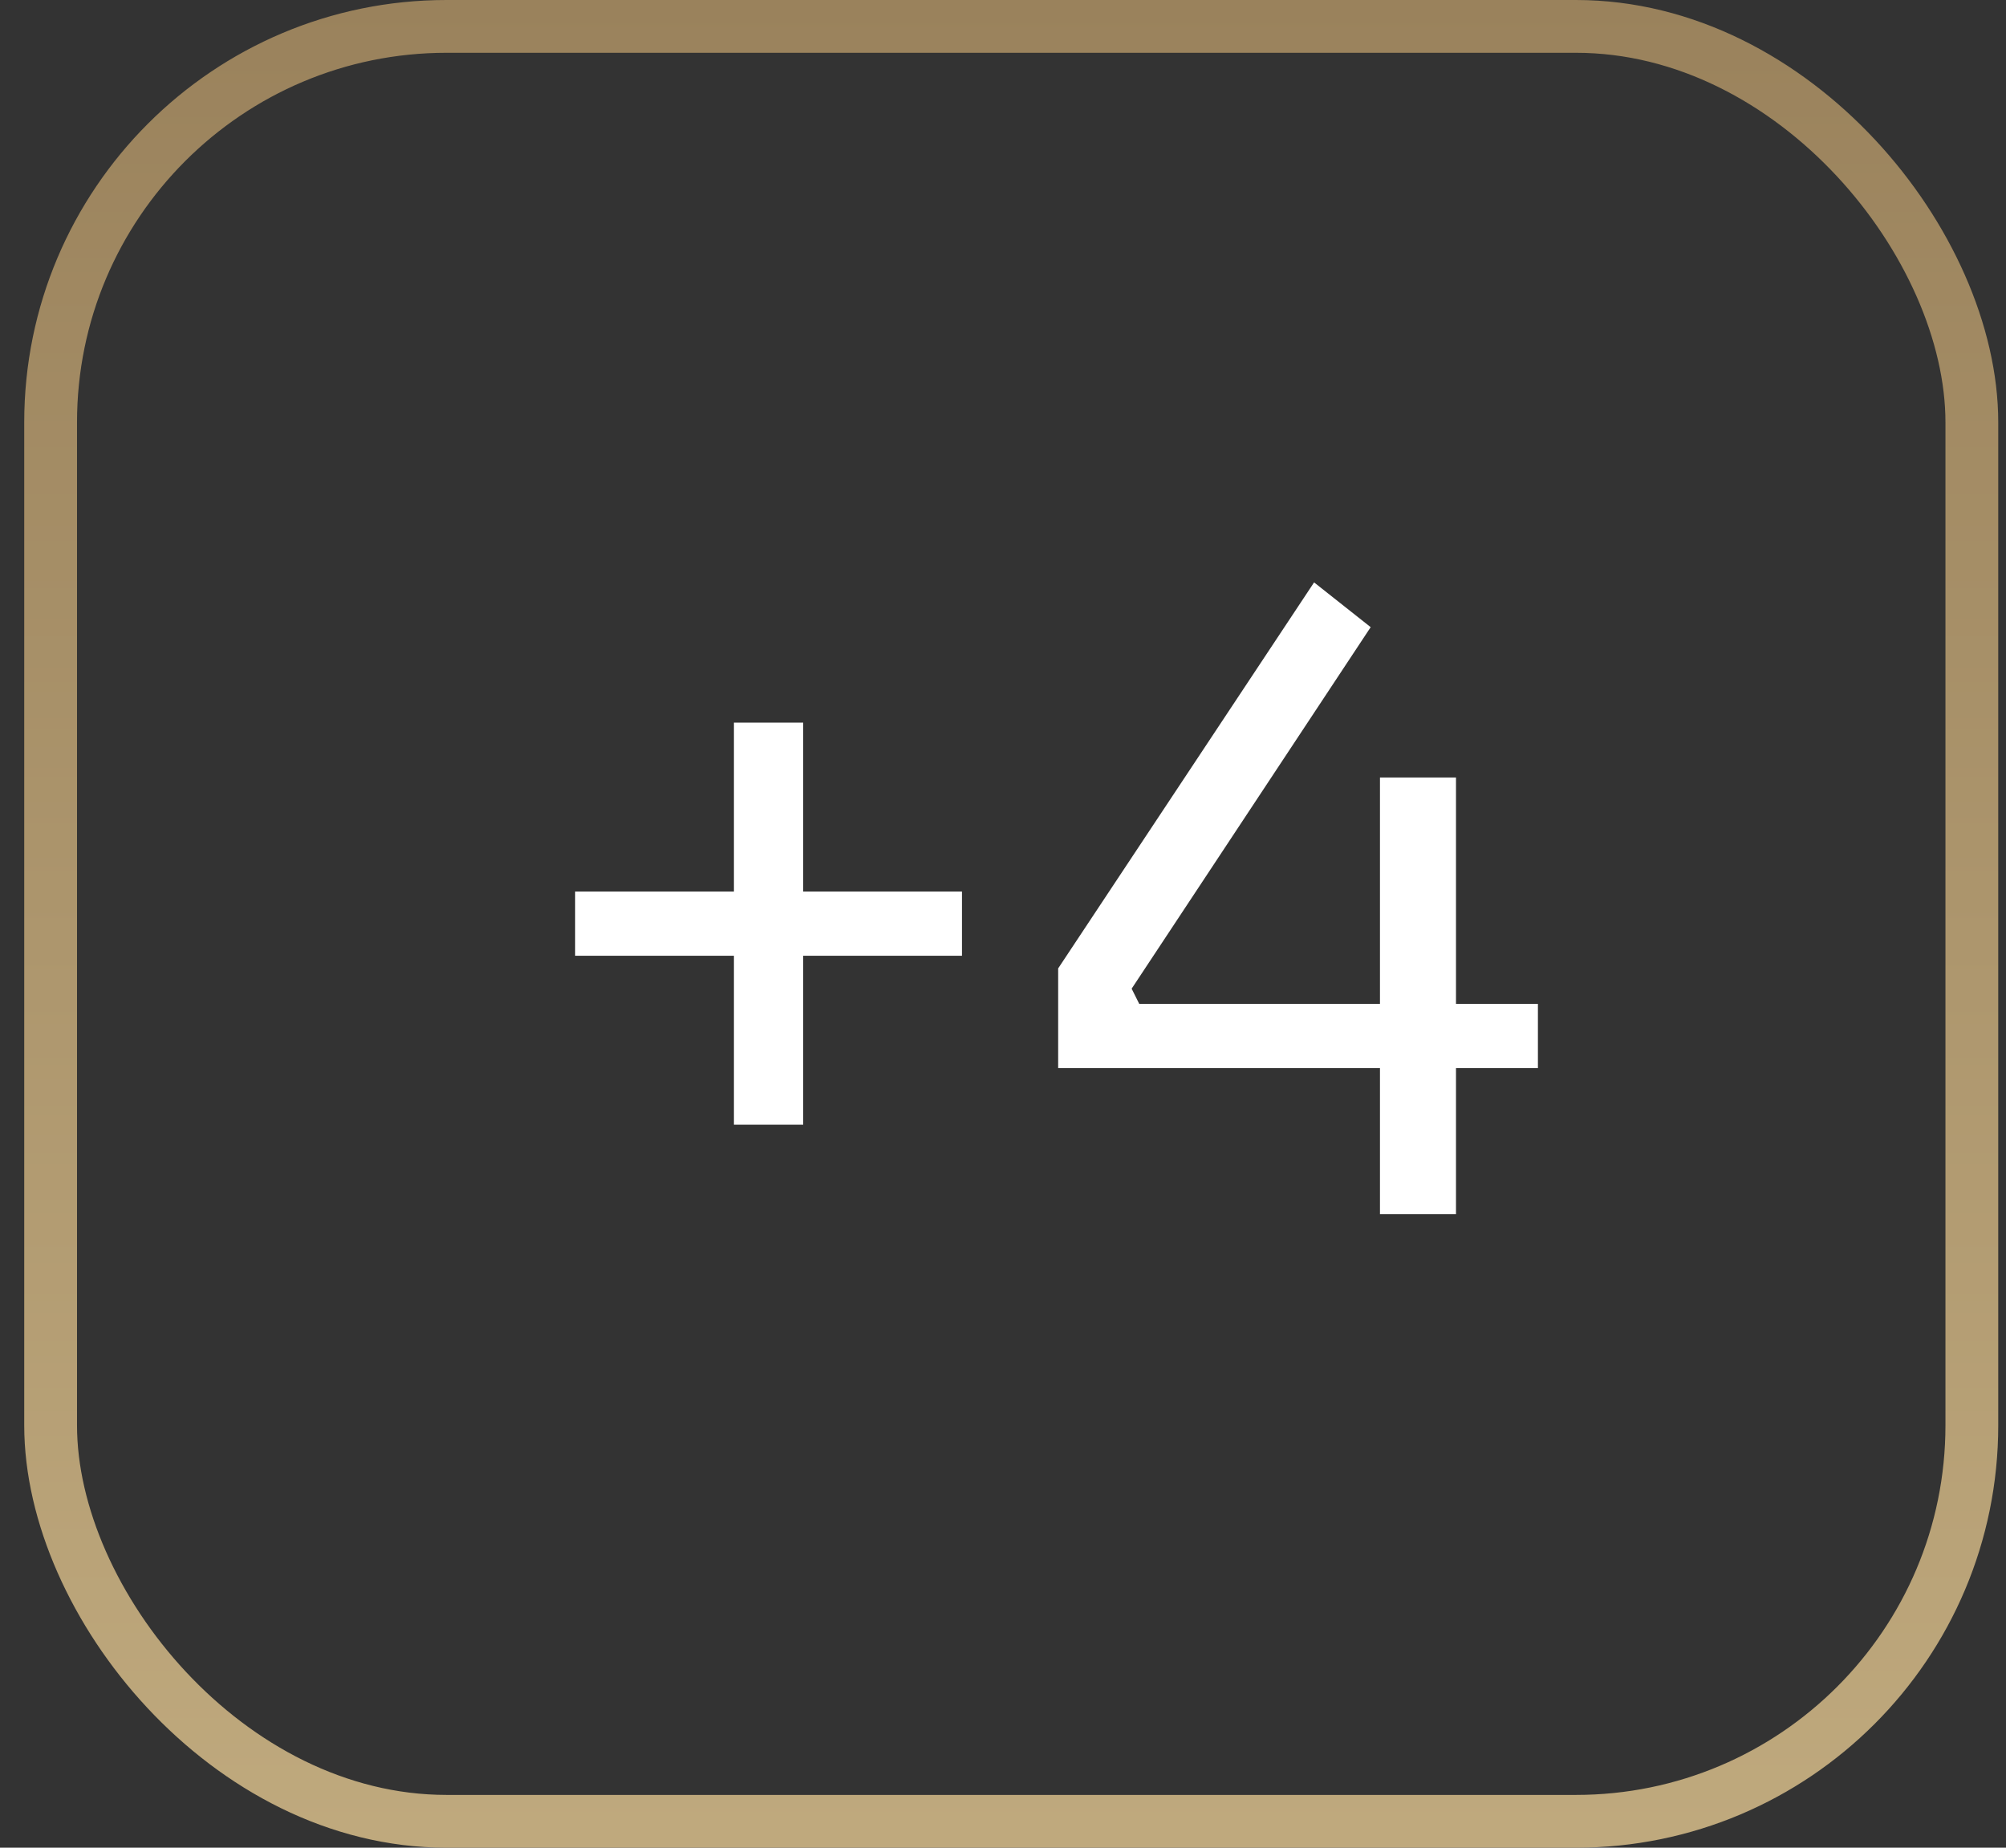
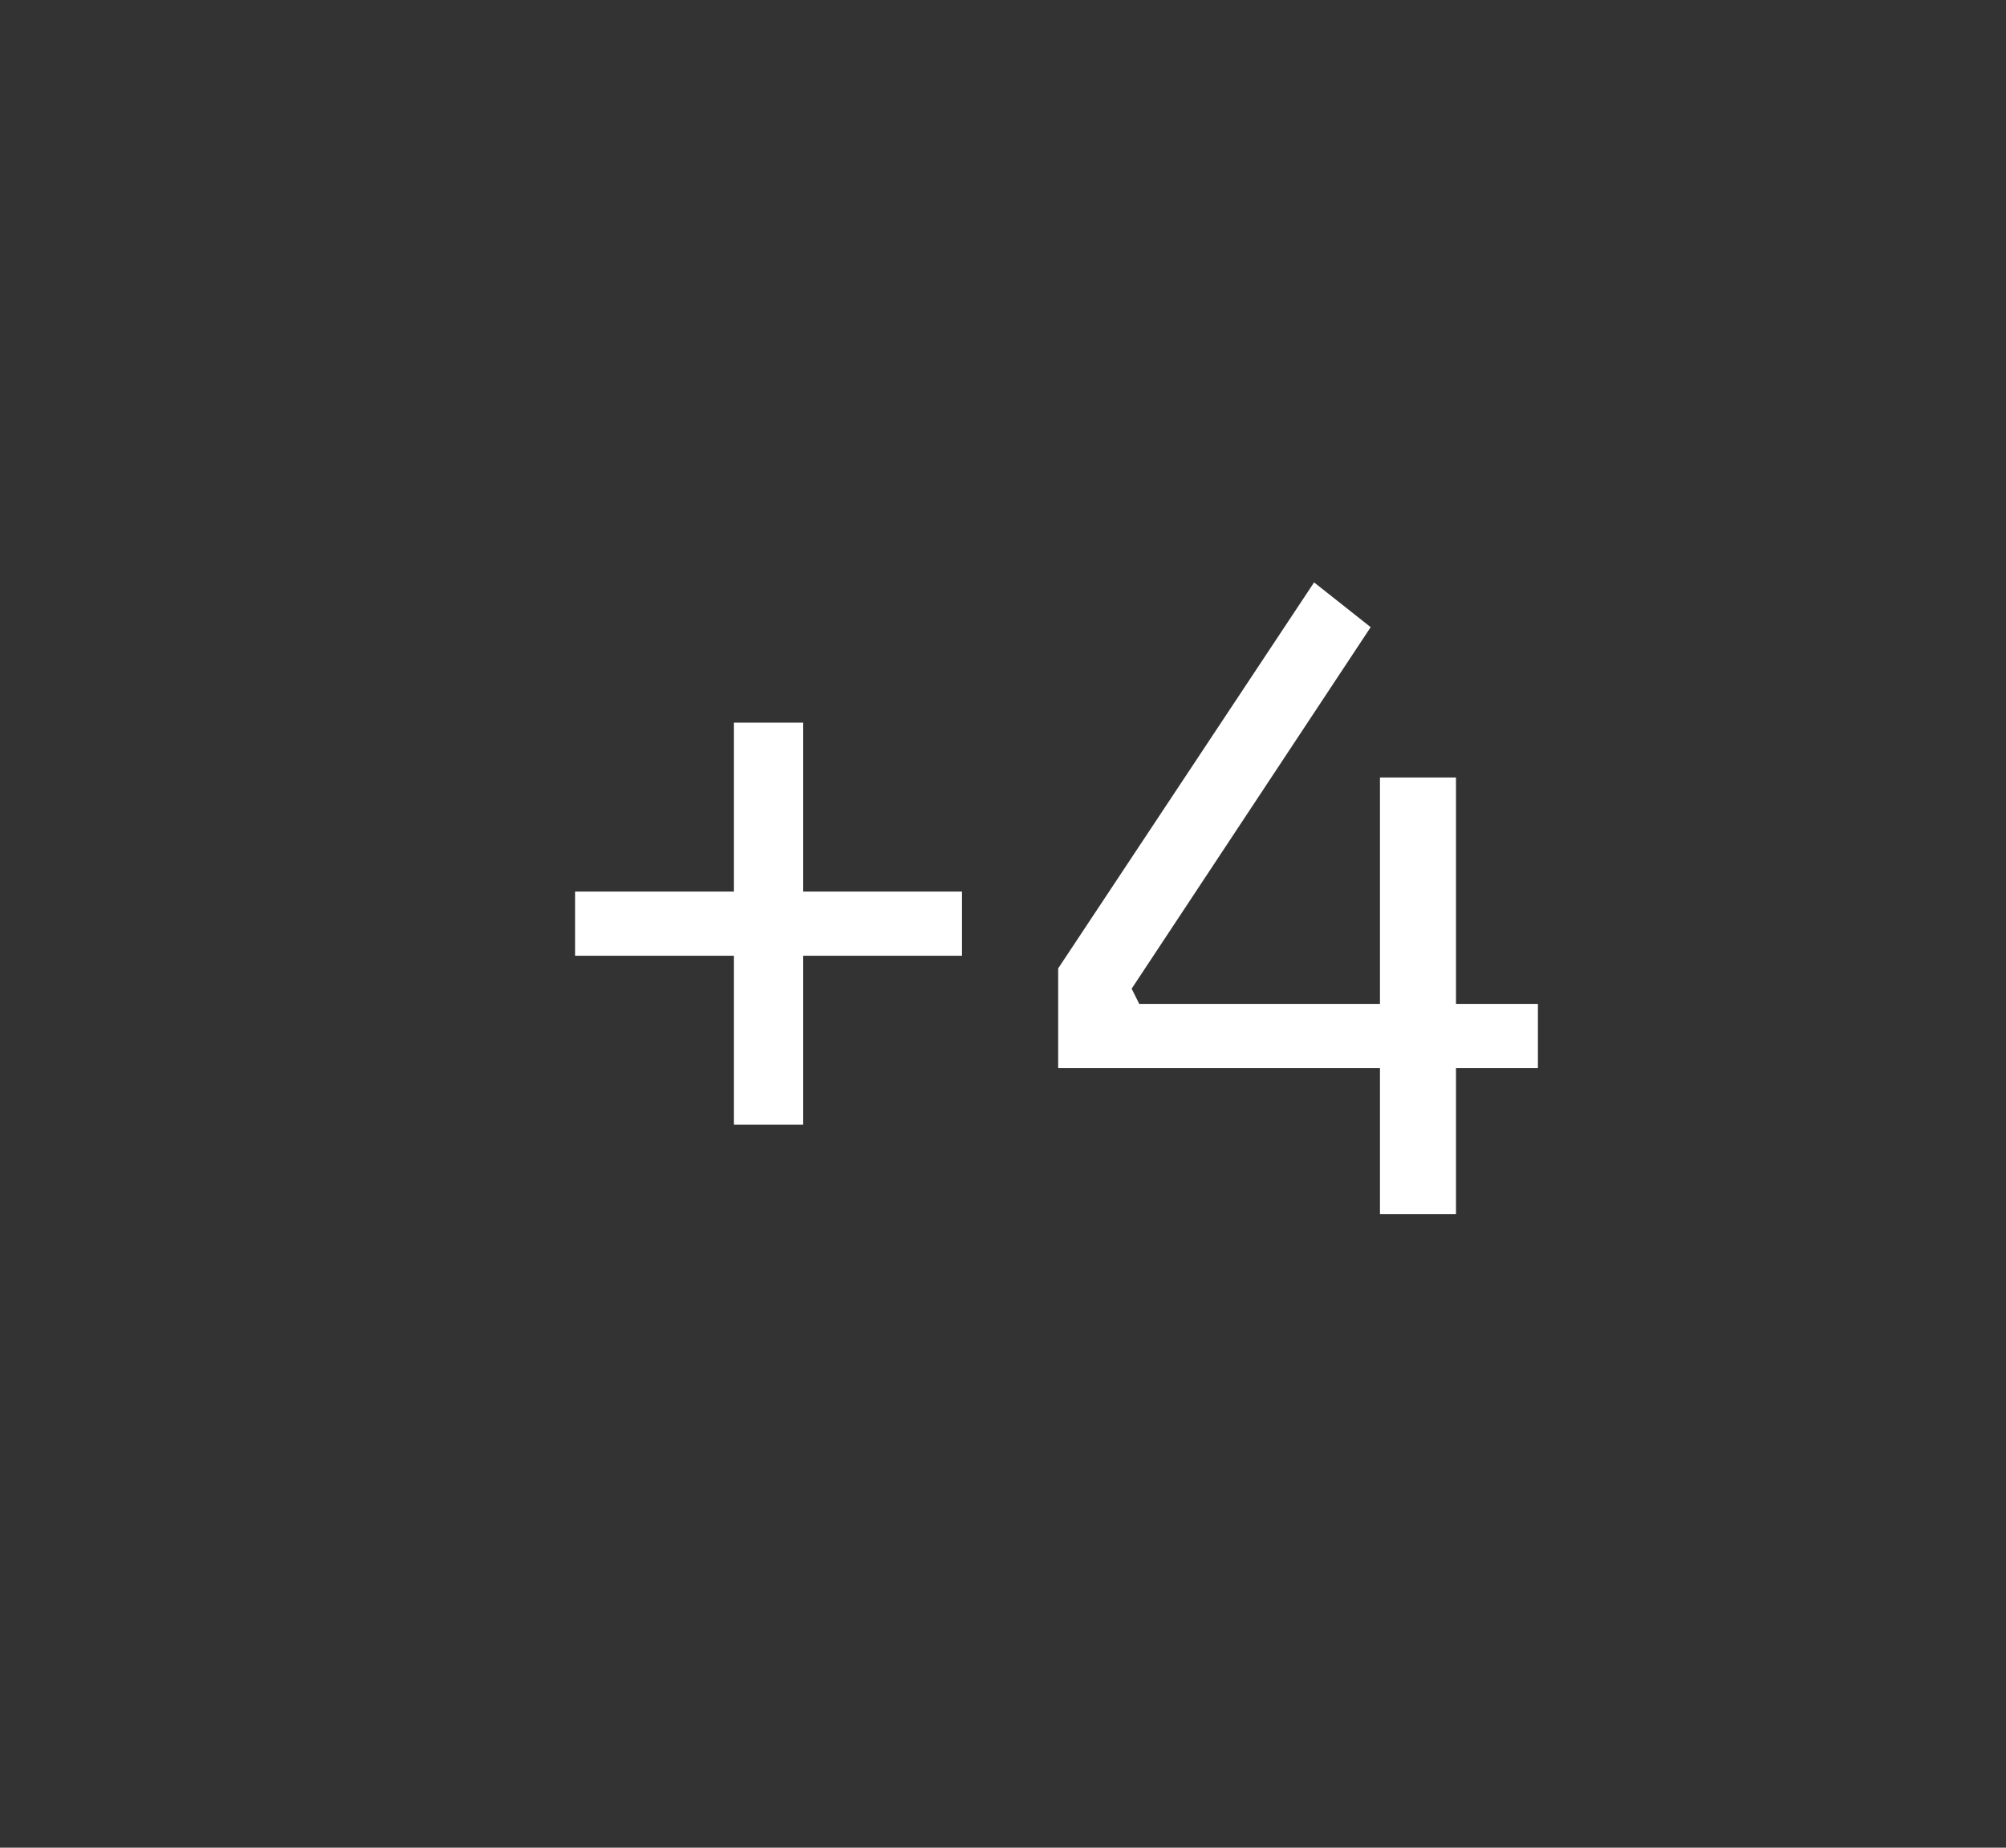
<svg xmlns="http://www.w3.org/2000/svg" width="38" height="35" viewBox="0 0 38 35" fill="none">
  <rect x="0" y="0" width="38" height="35" fill="#333333" stroke="none" />
-   <rect x="0.959" y="0.5" width="36.394" height="34" rx="7.5" stroke="url(#paint0_linear_431_153)" />
  <path d="M13.903 21.304V13.688H15.215V21.304H13.903ZM10.895 18.104V16.888H18.223V18.104H10.895ZM20.045 20.232V18.344L24.893 11.032L25.965 11.88L21.437 18.728L21.581 19.016H29.133V20.232H20.045ZM26.141 23V14.728H27.581V23H26.141Z" fill="white" />
  <defs>
    <linearGradient id="paint0_linear_431_153" x1="19.157" y1="0" x2="19.157" y2="71.306" gradientUnits="userSpaceOnUse">
      <stop stop-color="#9A825C" />
      <stop offset="1" stop-color="#E6D2A0" />
    </linearGradient>
  </defs>
</svg>